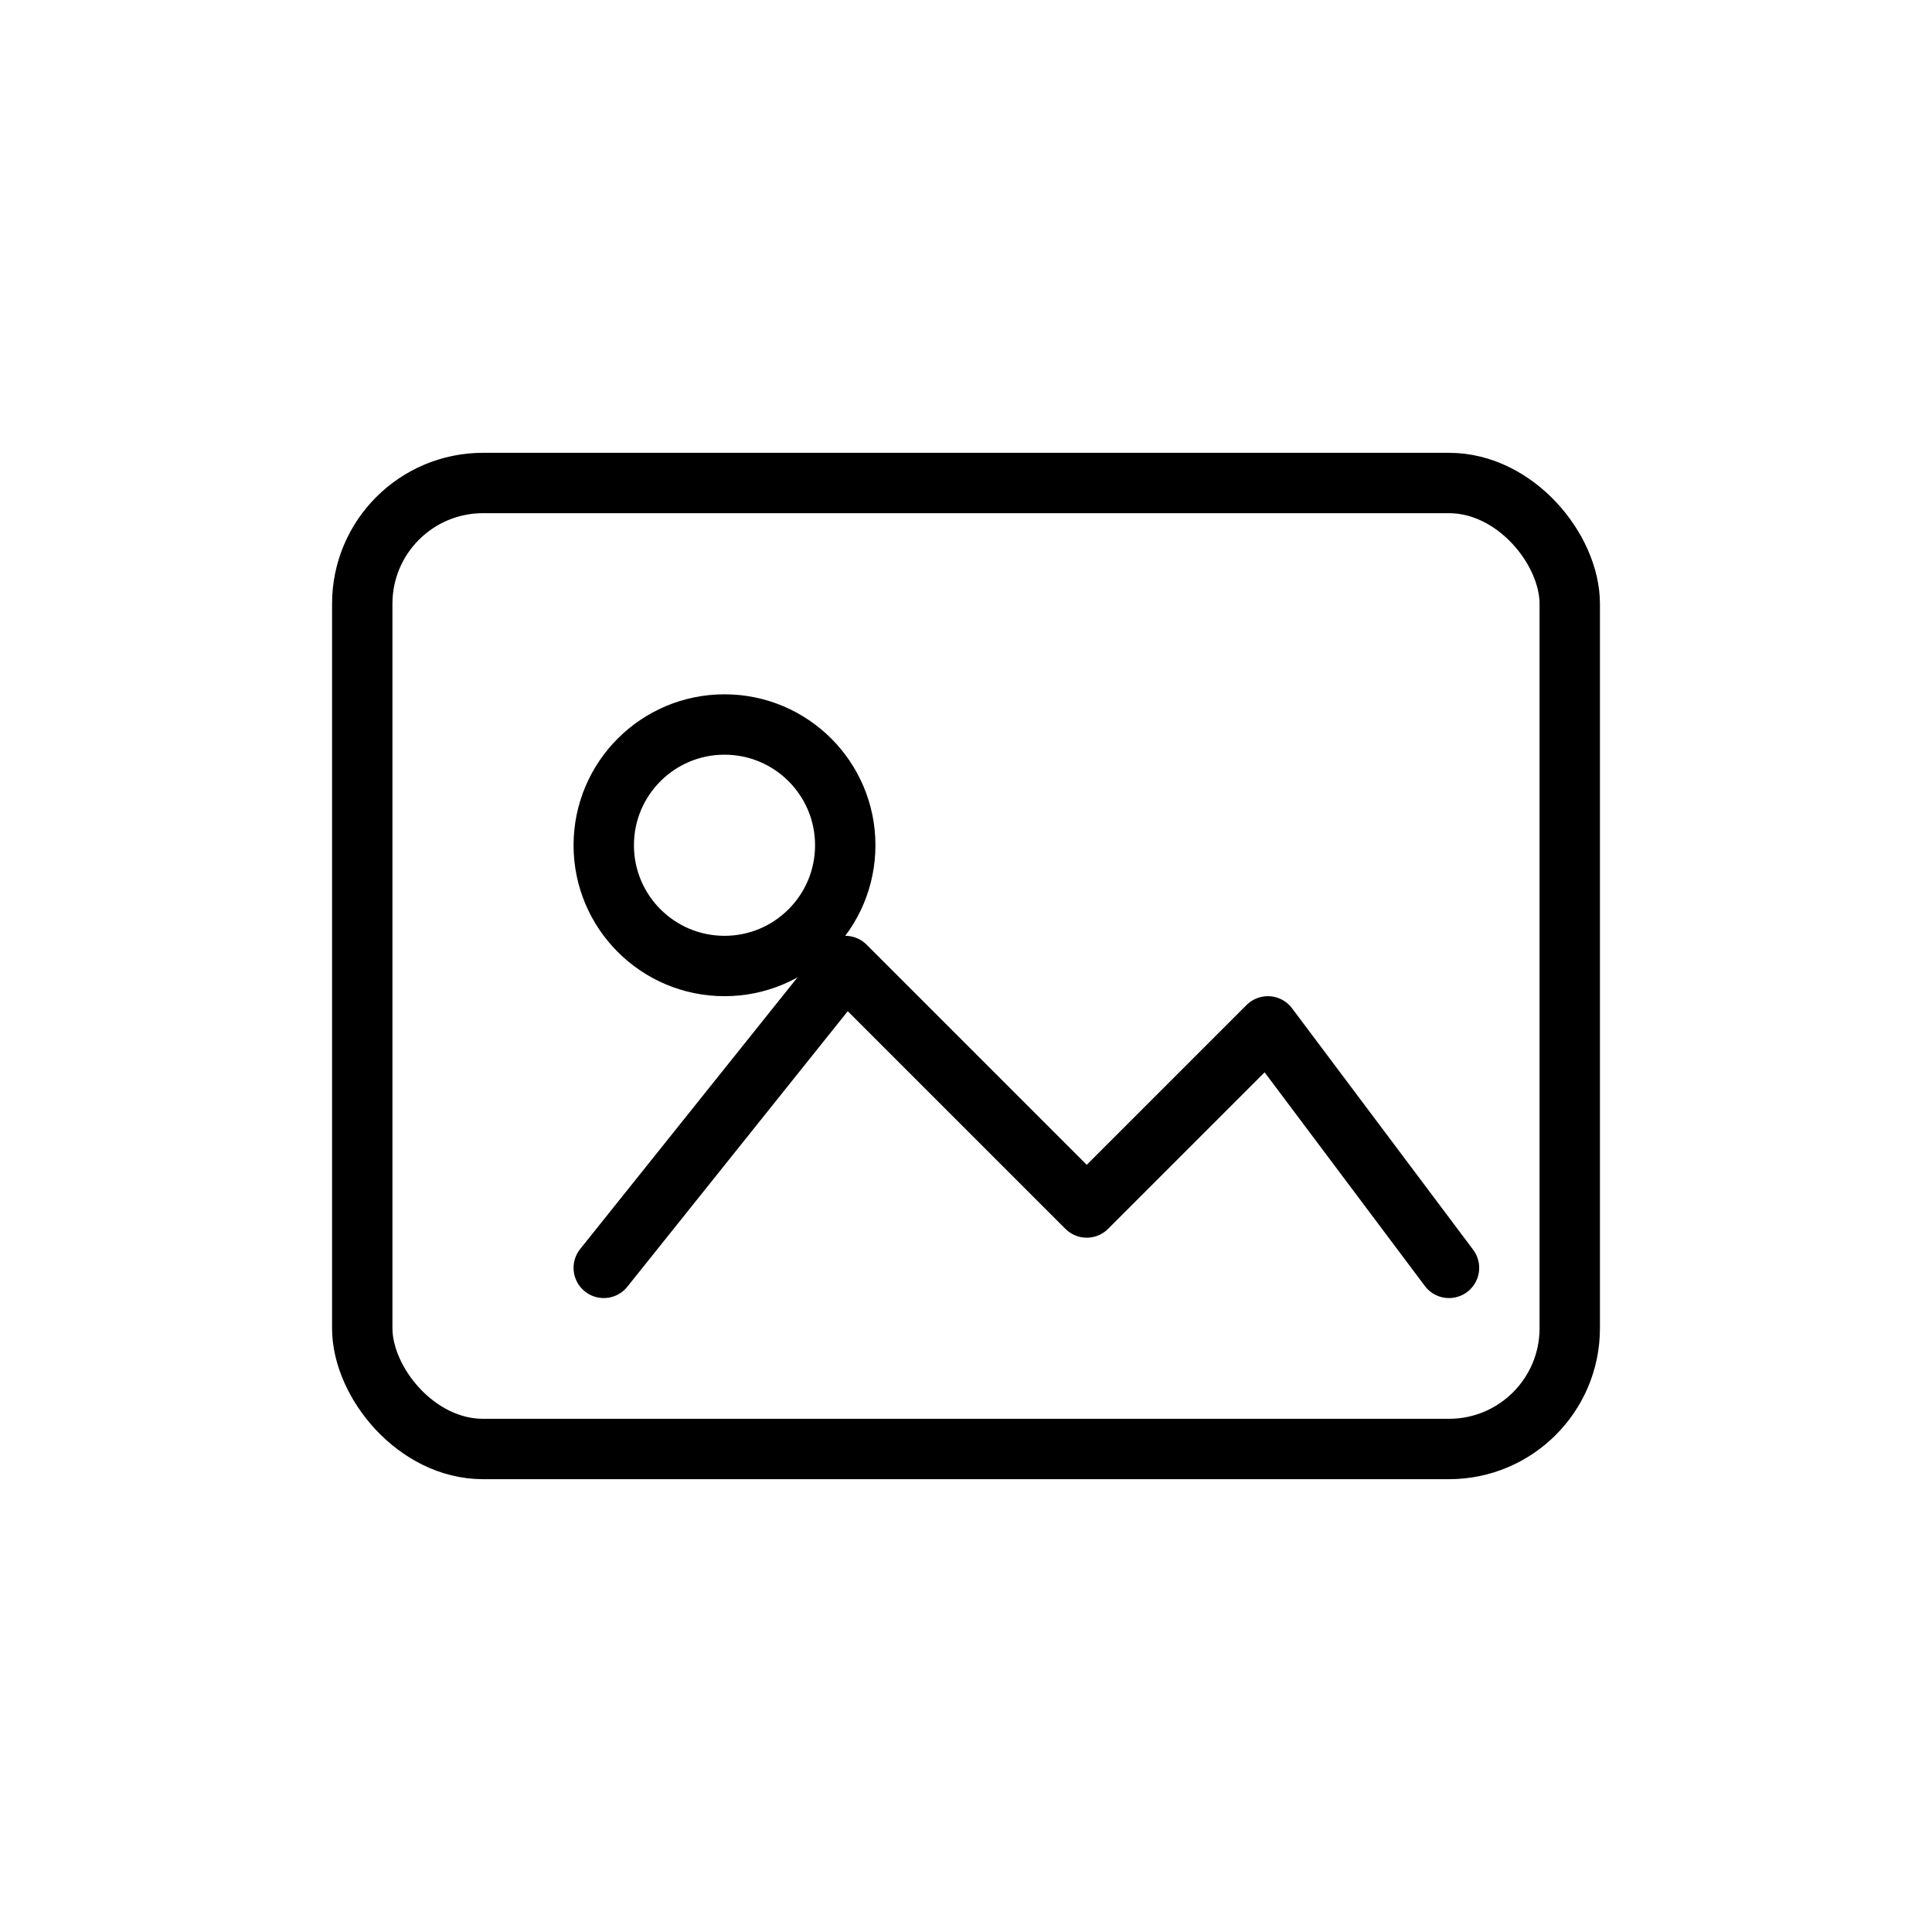
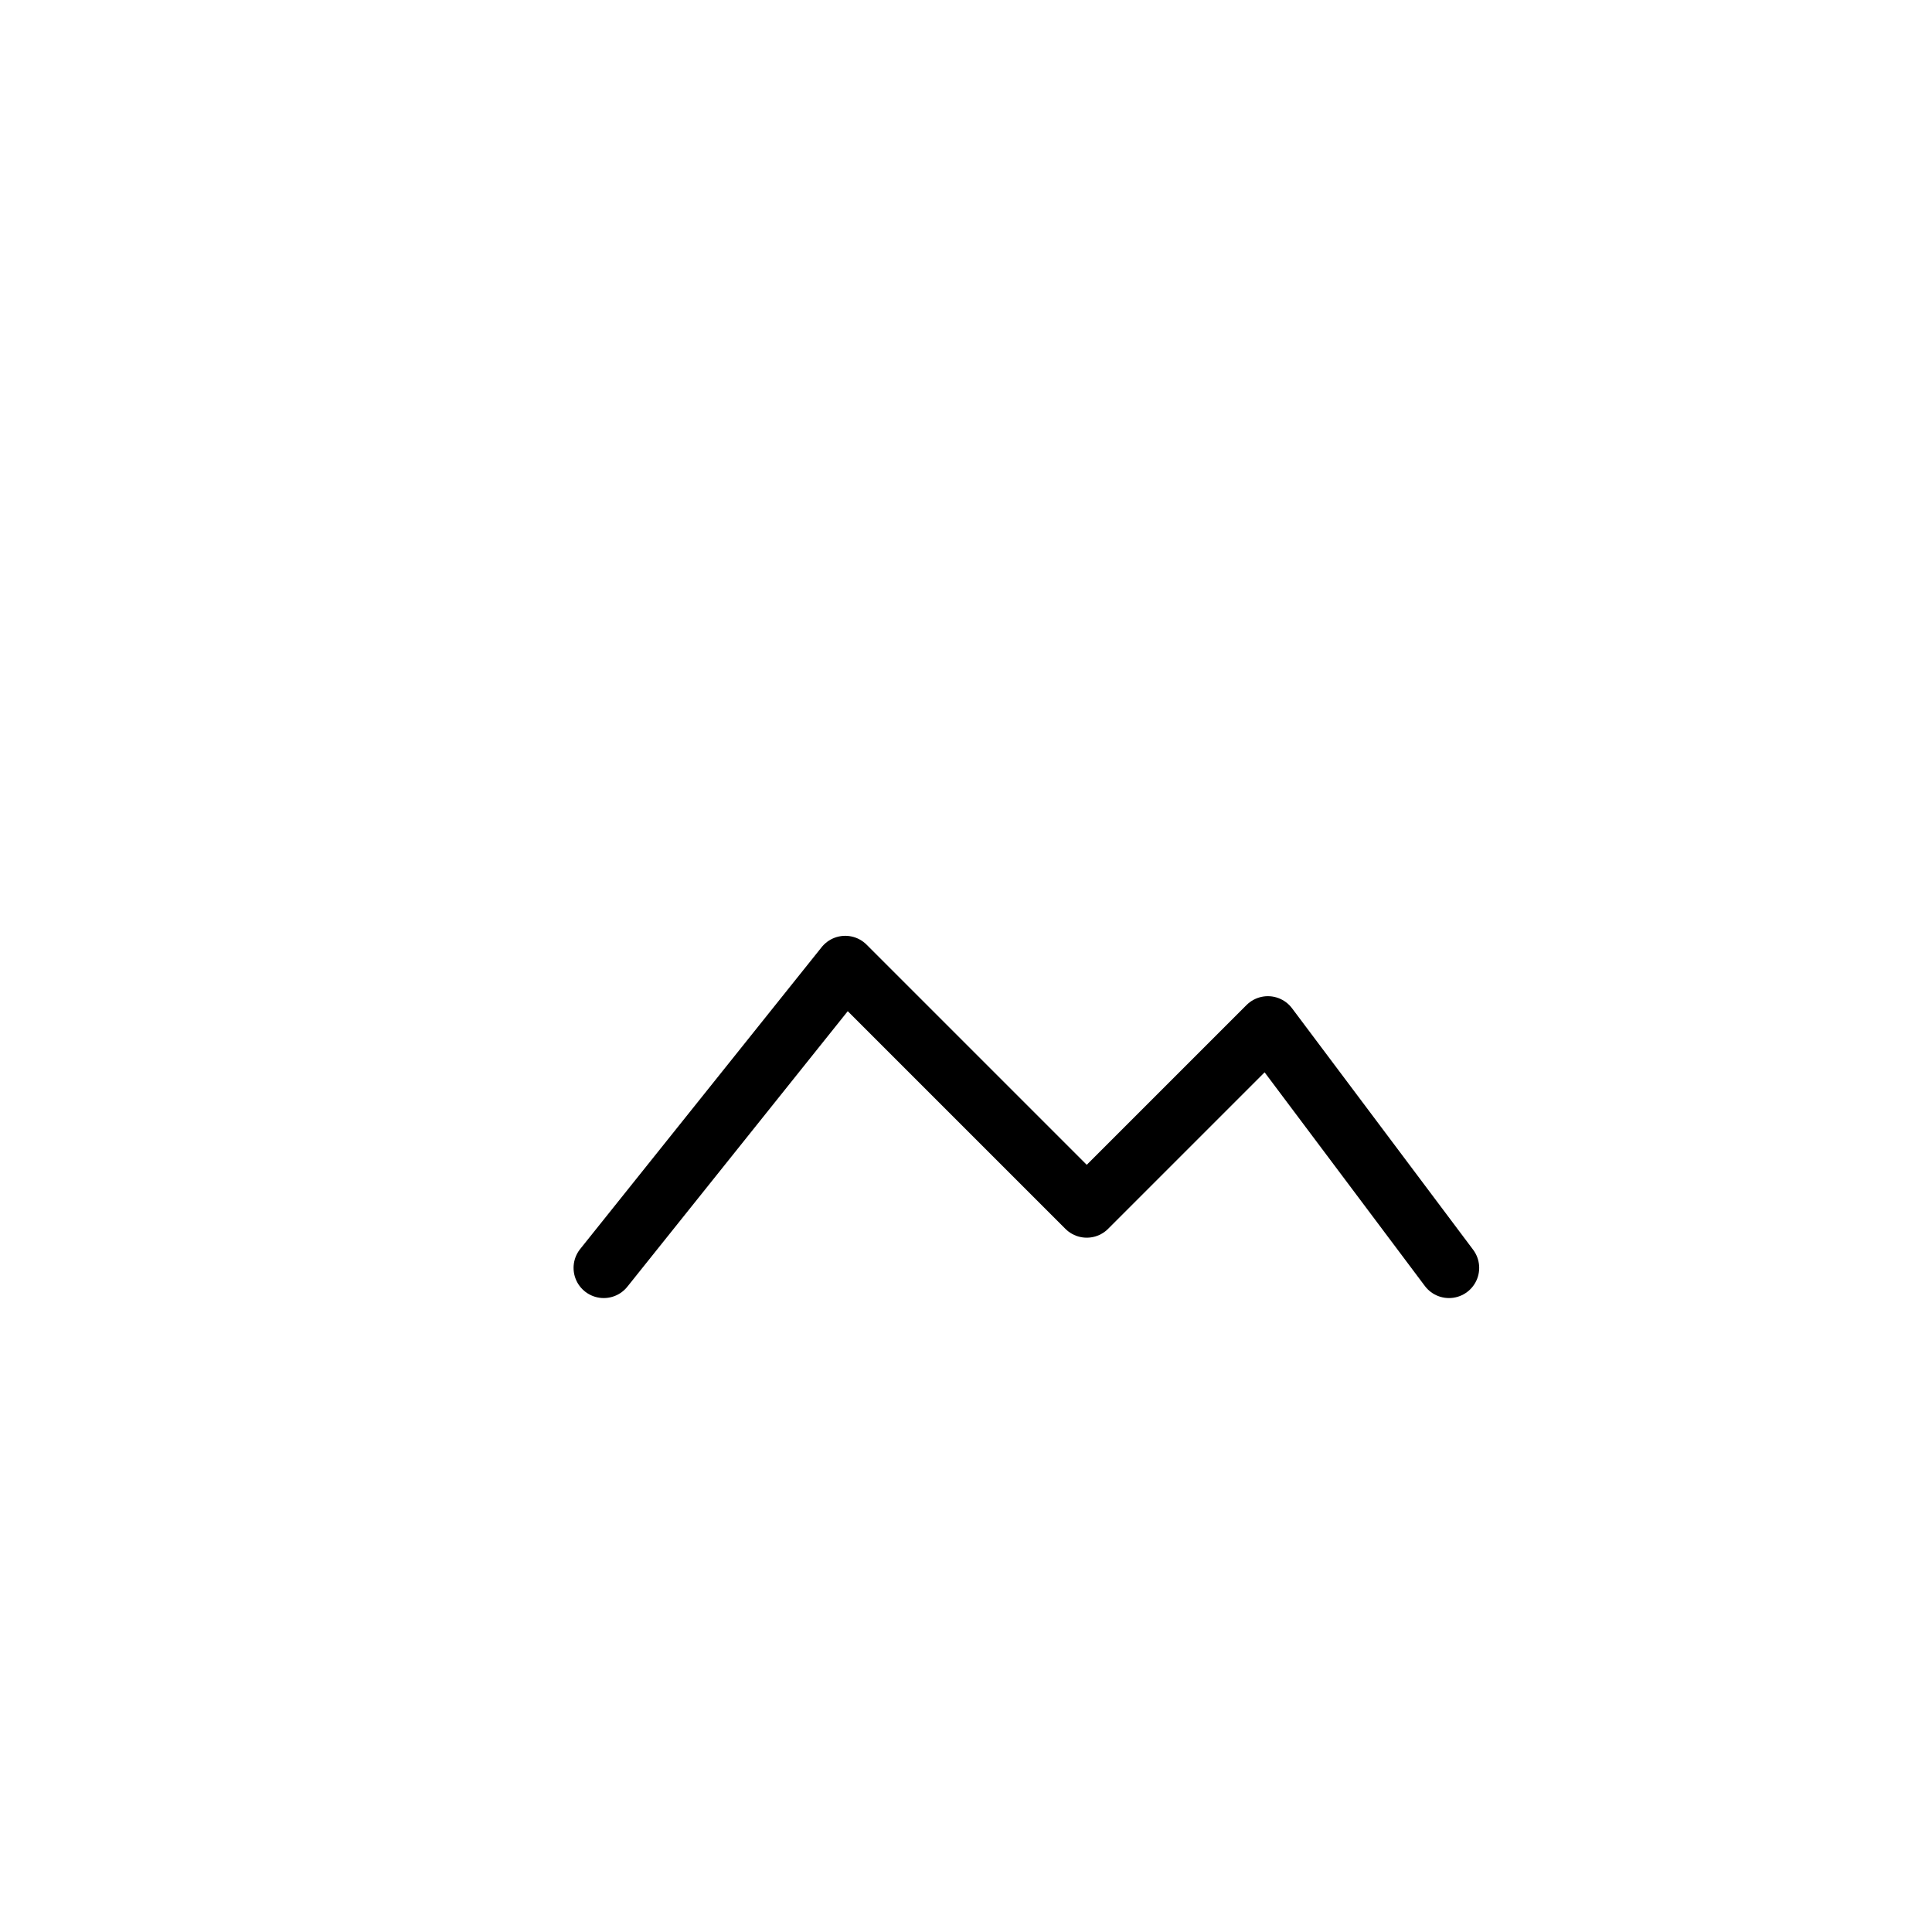
<svg xmlns="http://www.w3.org/2000/svg" viewBox="0 0 64 64" fill="none" stroke="currentColor" stroke-width="2" stroke-linecap="round" stroke-linejoin="round">
-   <rect x="12" y="16" width="40" height="32" rx="4" ry="4" />
-   <circle cx="24" cy="28" r="4" />
  <path d="m20 42 8-10 8 8 6-6 6 8" />
</svg>